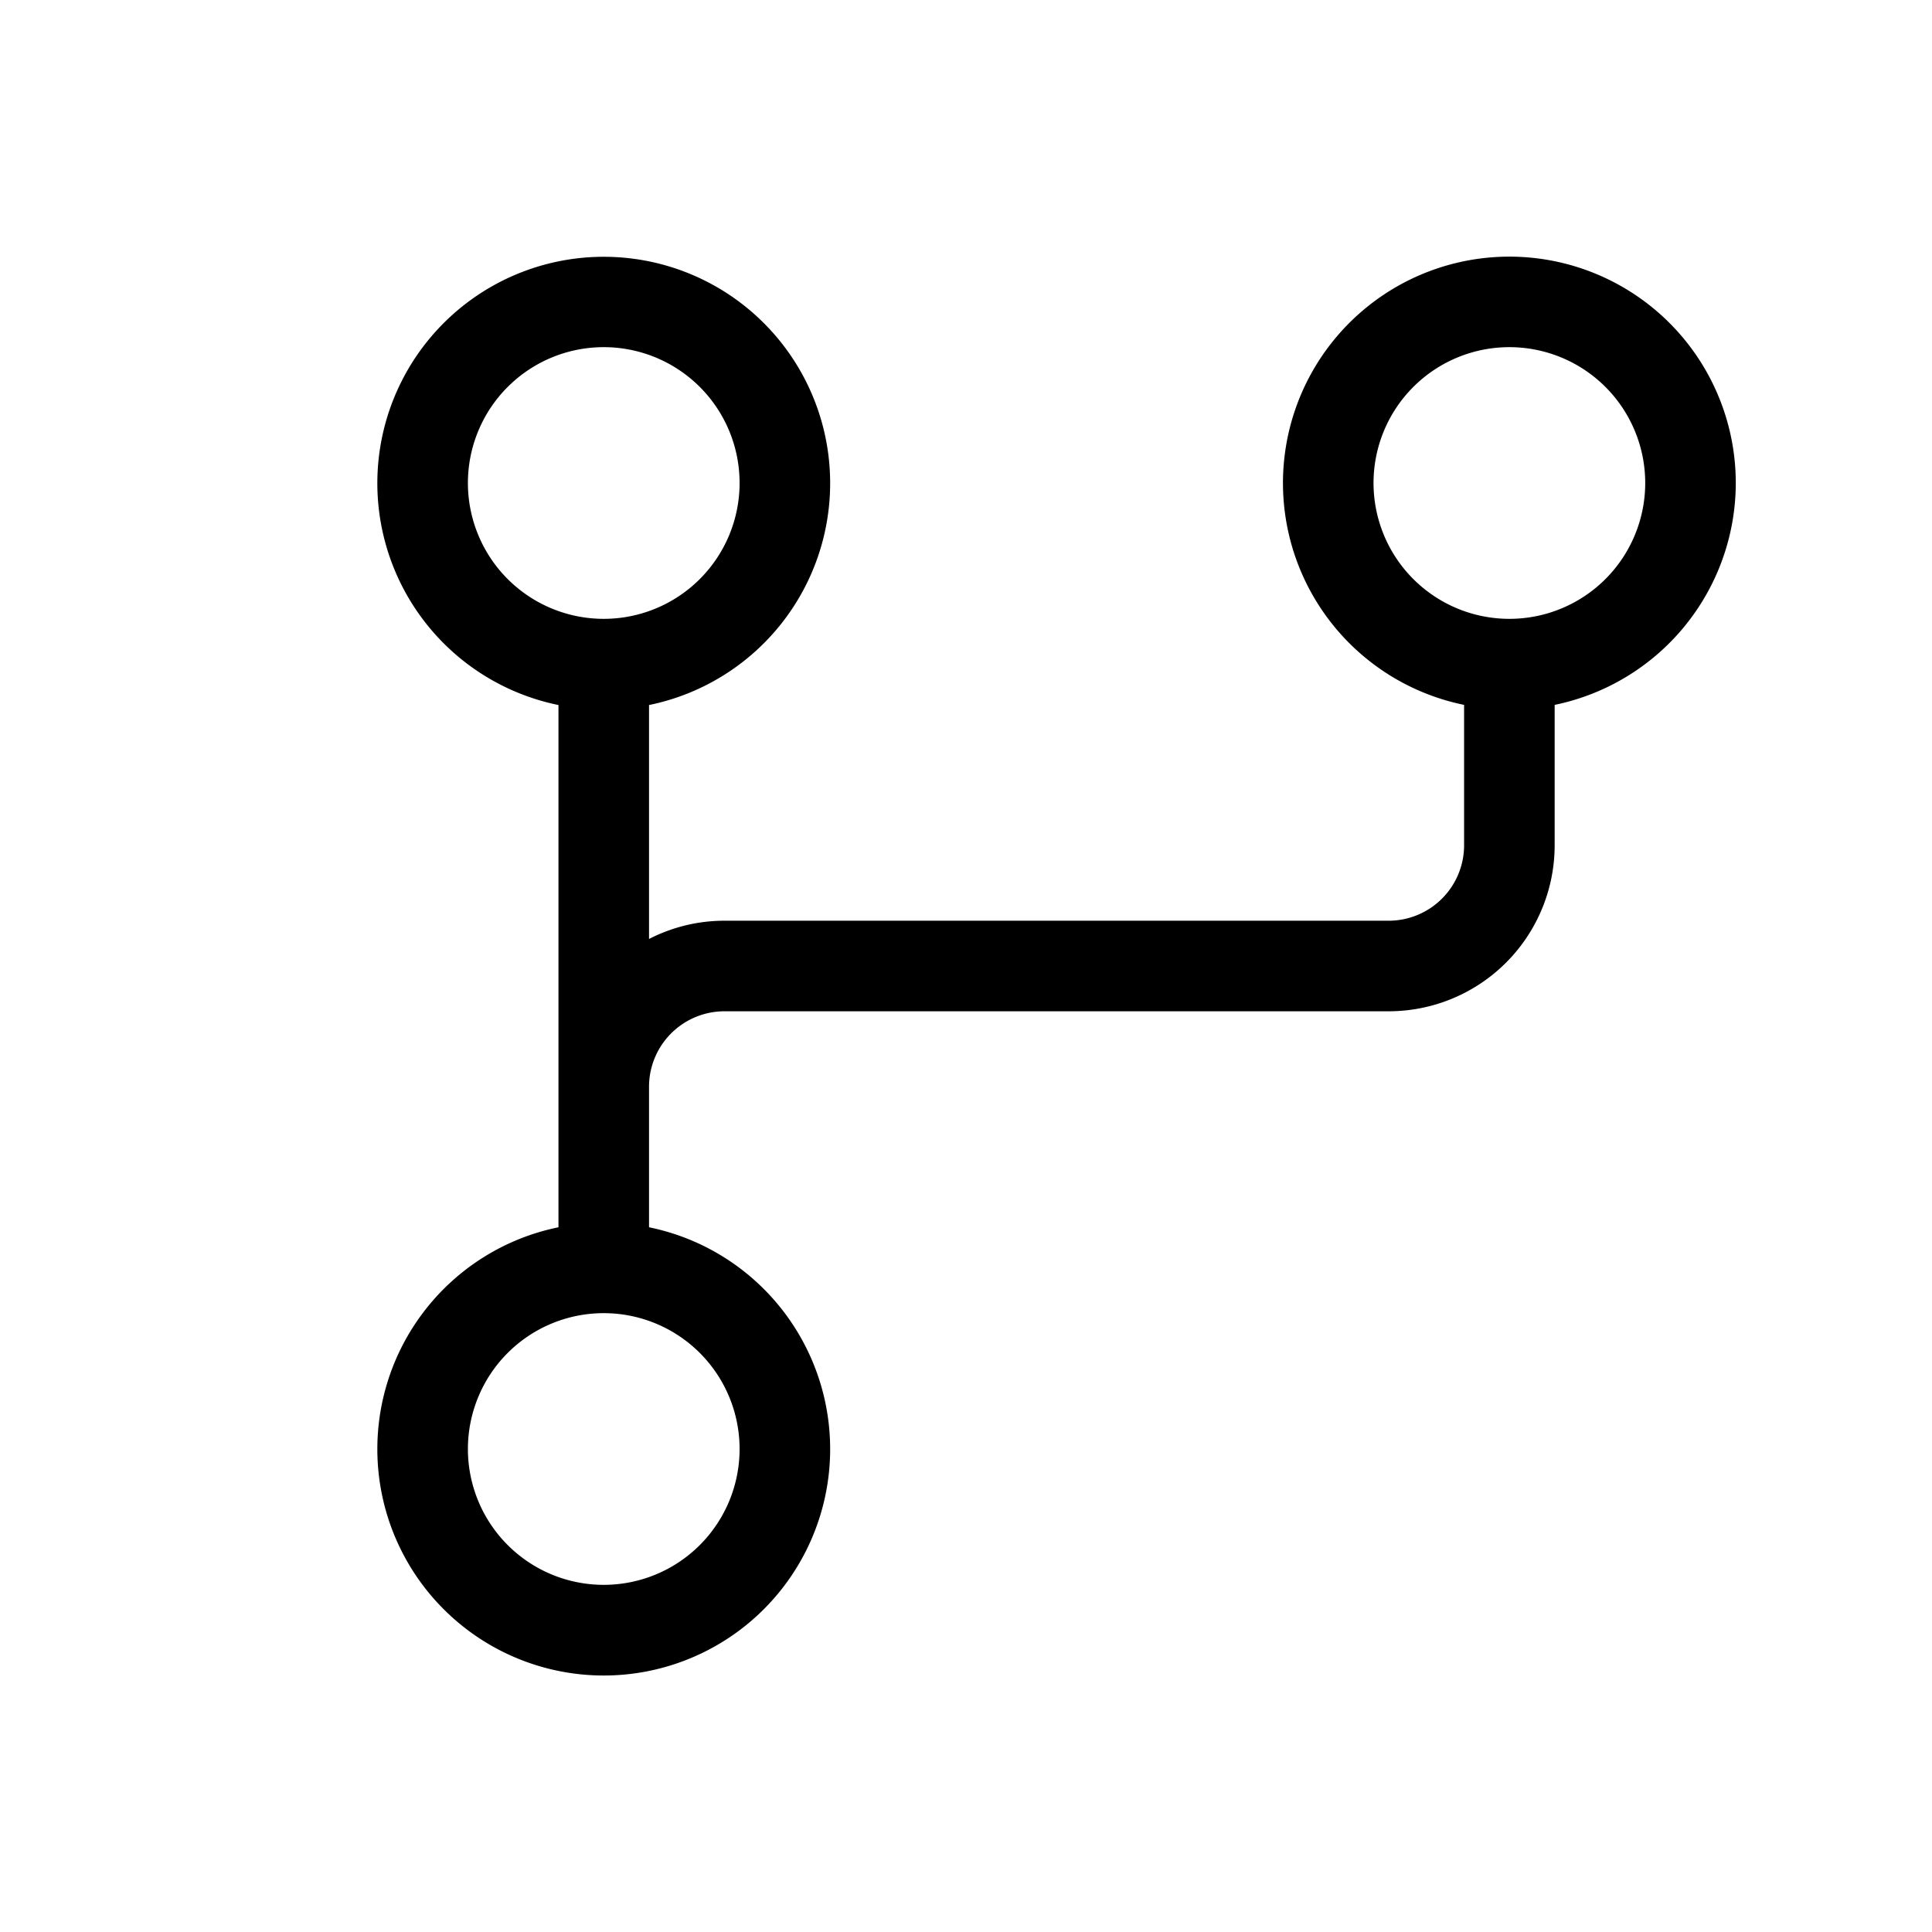
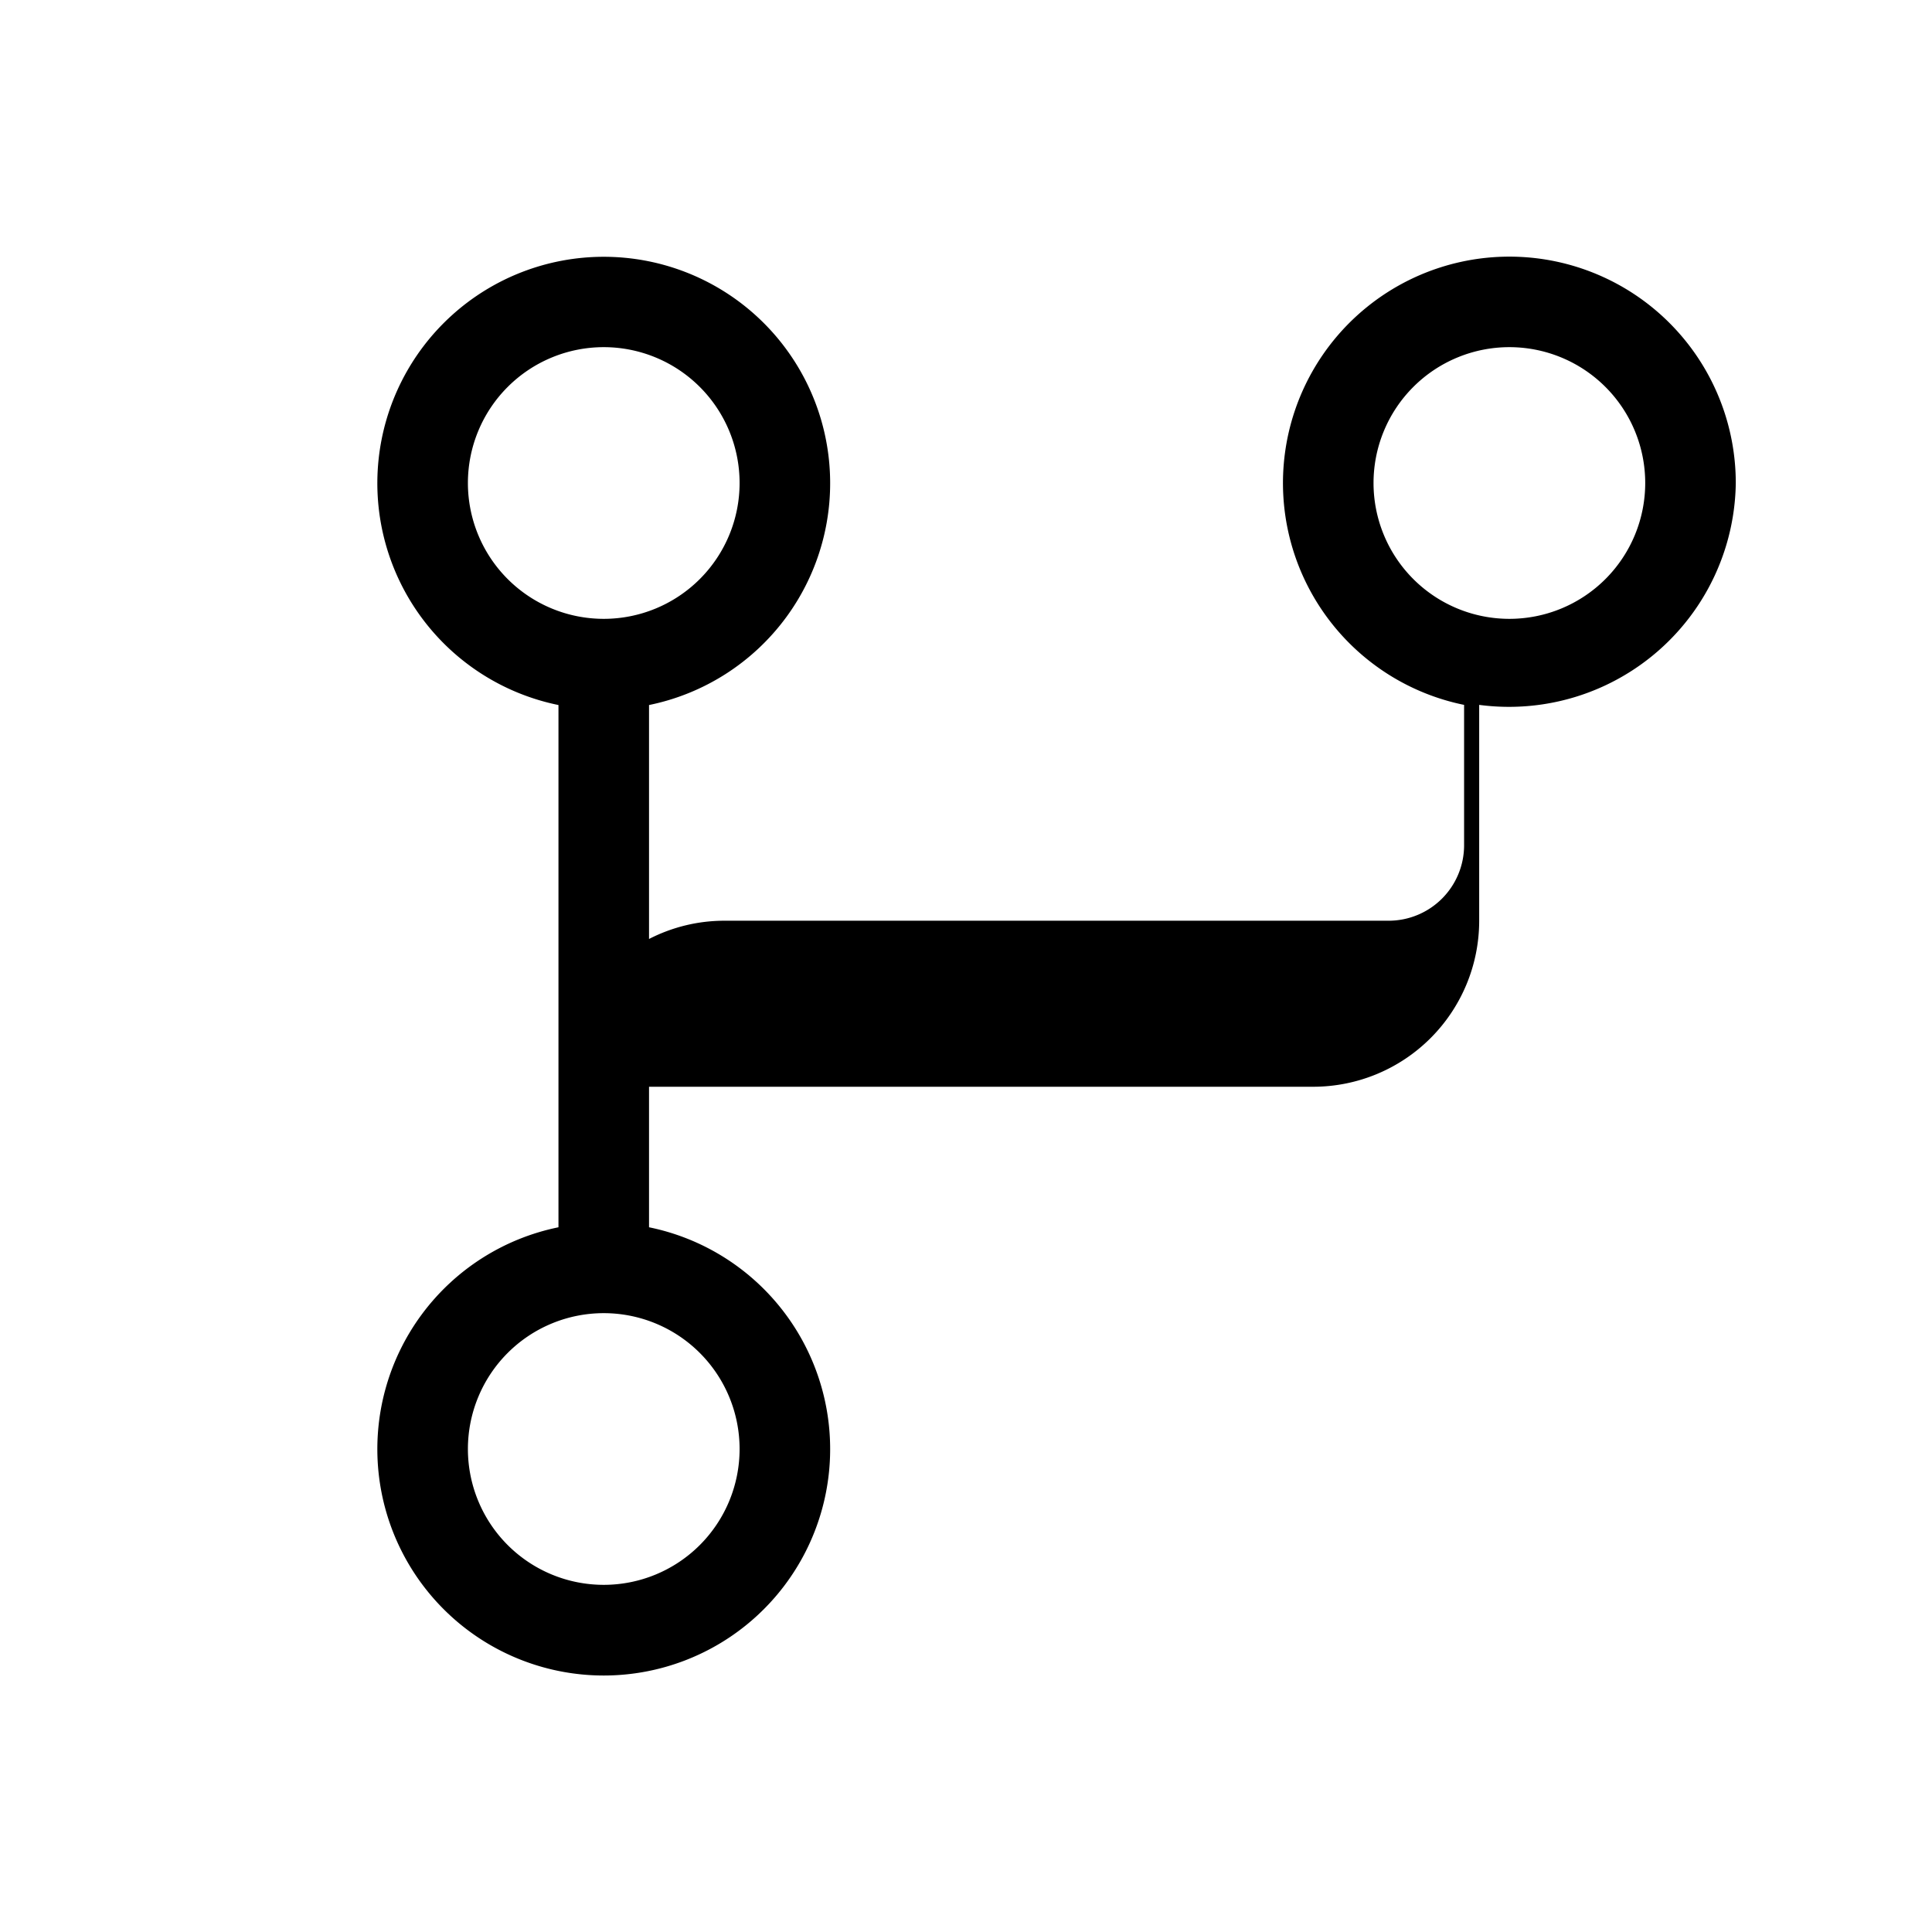
<svg xmlns="http://www.w3.org/2000/svg" viewBox="0 0 256 256" fill="currentColor">
-   <path d="M230,64a30,30,0,1,0-36,29.4V112a10,10,0,0,1-10,10H96a21.84,21.84,0,0,0-10,2.42v-31a30,30,0,1,0-12,0v69.2a30,30,0,1,0,12,0V144a10,10,0,0,1,10-10h88a22,22,0,0,0,22-22V93.4A30.05,30.05,0,0,0,230,64ZM62,64A18,18,0,1,1,80,82,18,18,0,0,1,62,64ZM98,192a18,18,0,1,1-18-18A18,18,0,0,1,98,192ZM200,82a18,18,0,1,1,18-18A18,18,0,0,1,200,82Z" />
+   <path d="M230,64a30,30,0,1,0-36,29.4V112a10,10,0,0,1-10,10H96a21.84,21.84,0,0,0-10,2.42v-31a30,30,0,1,0-12,0v69.2a30,30,0,1,0,12,0V144h88a22,22,0,0,0,22-22V93.4A30.05,30.05,0,0,0,230,64ZM62,64A18,18,0,1,1,80,82,18,18,0,0,1,62,64ZM98,192a18,18,0,1,1-18-18A18,18,0,0,1,98,192ZM200,82a18,18,0,1,1,18-18A18,18,0,0,1,200,82Z" />
</svg>